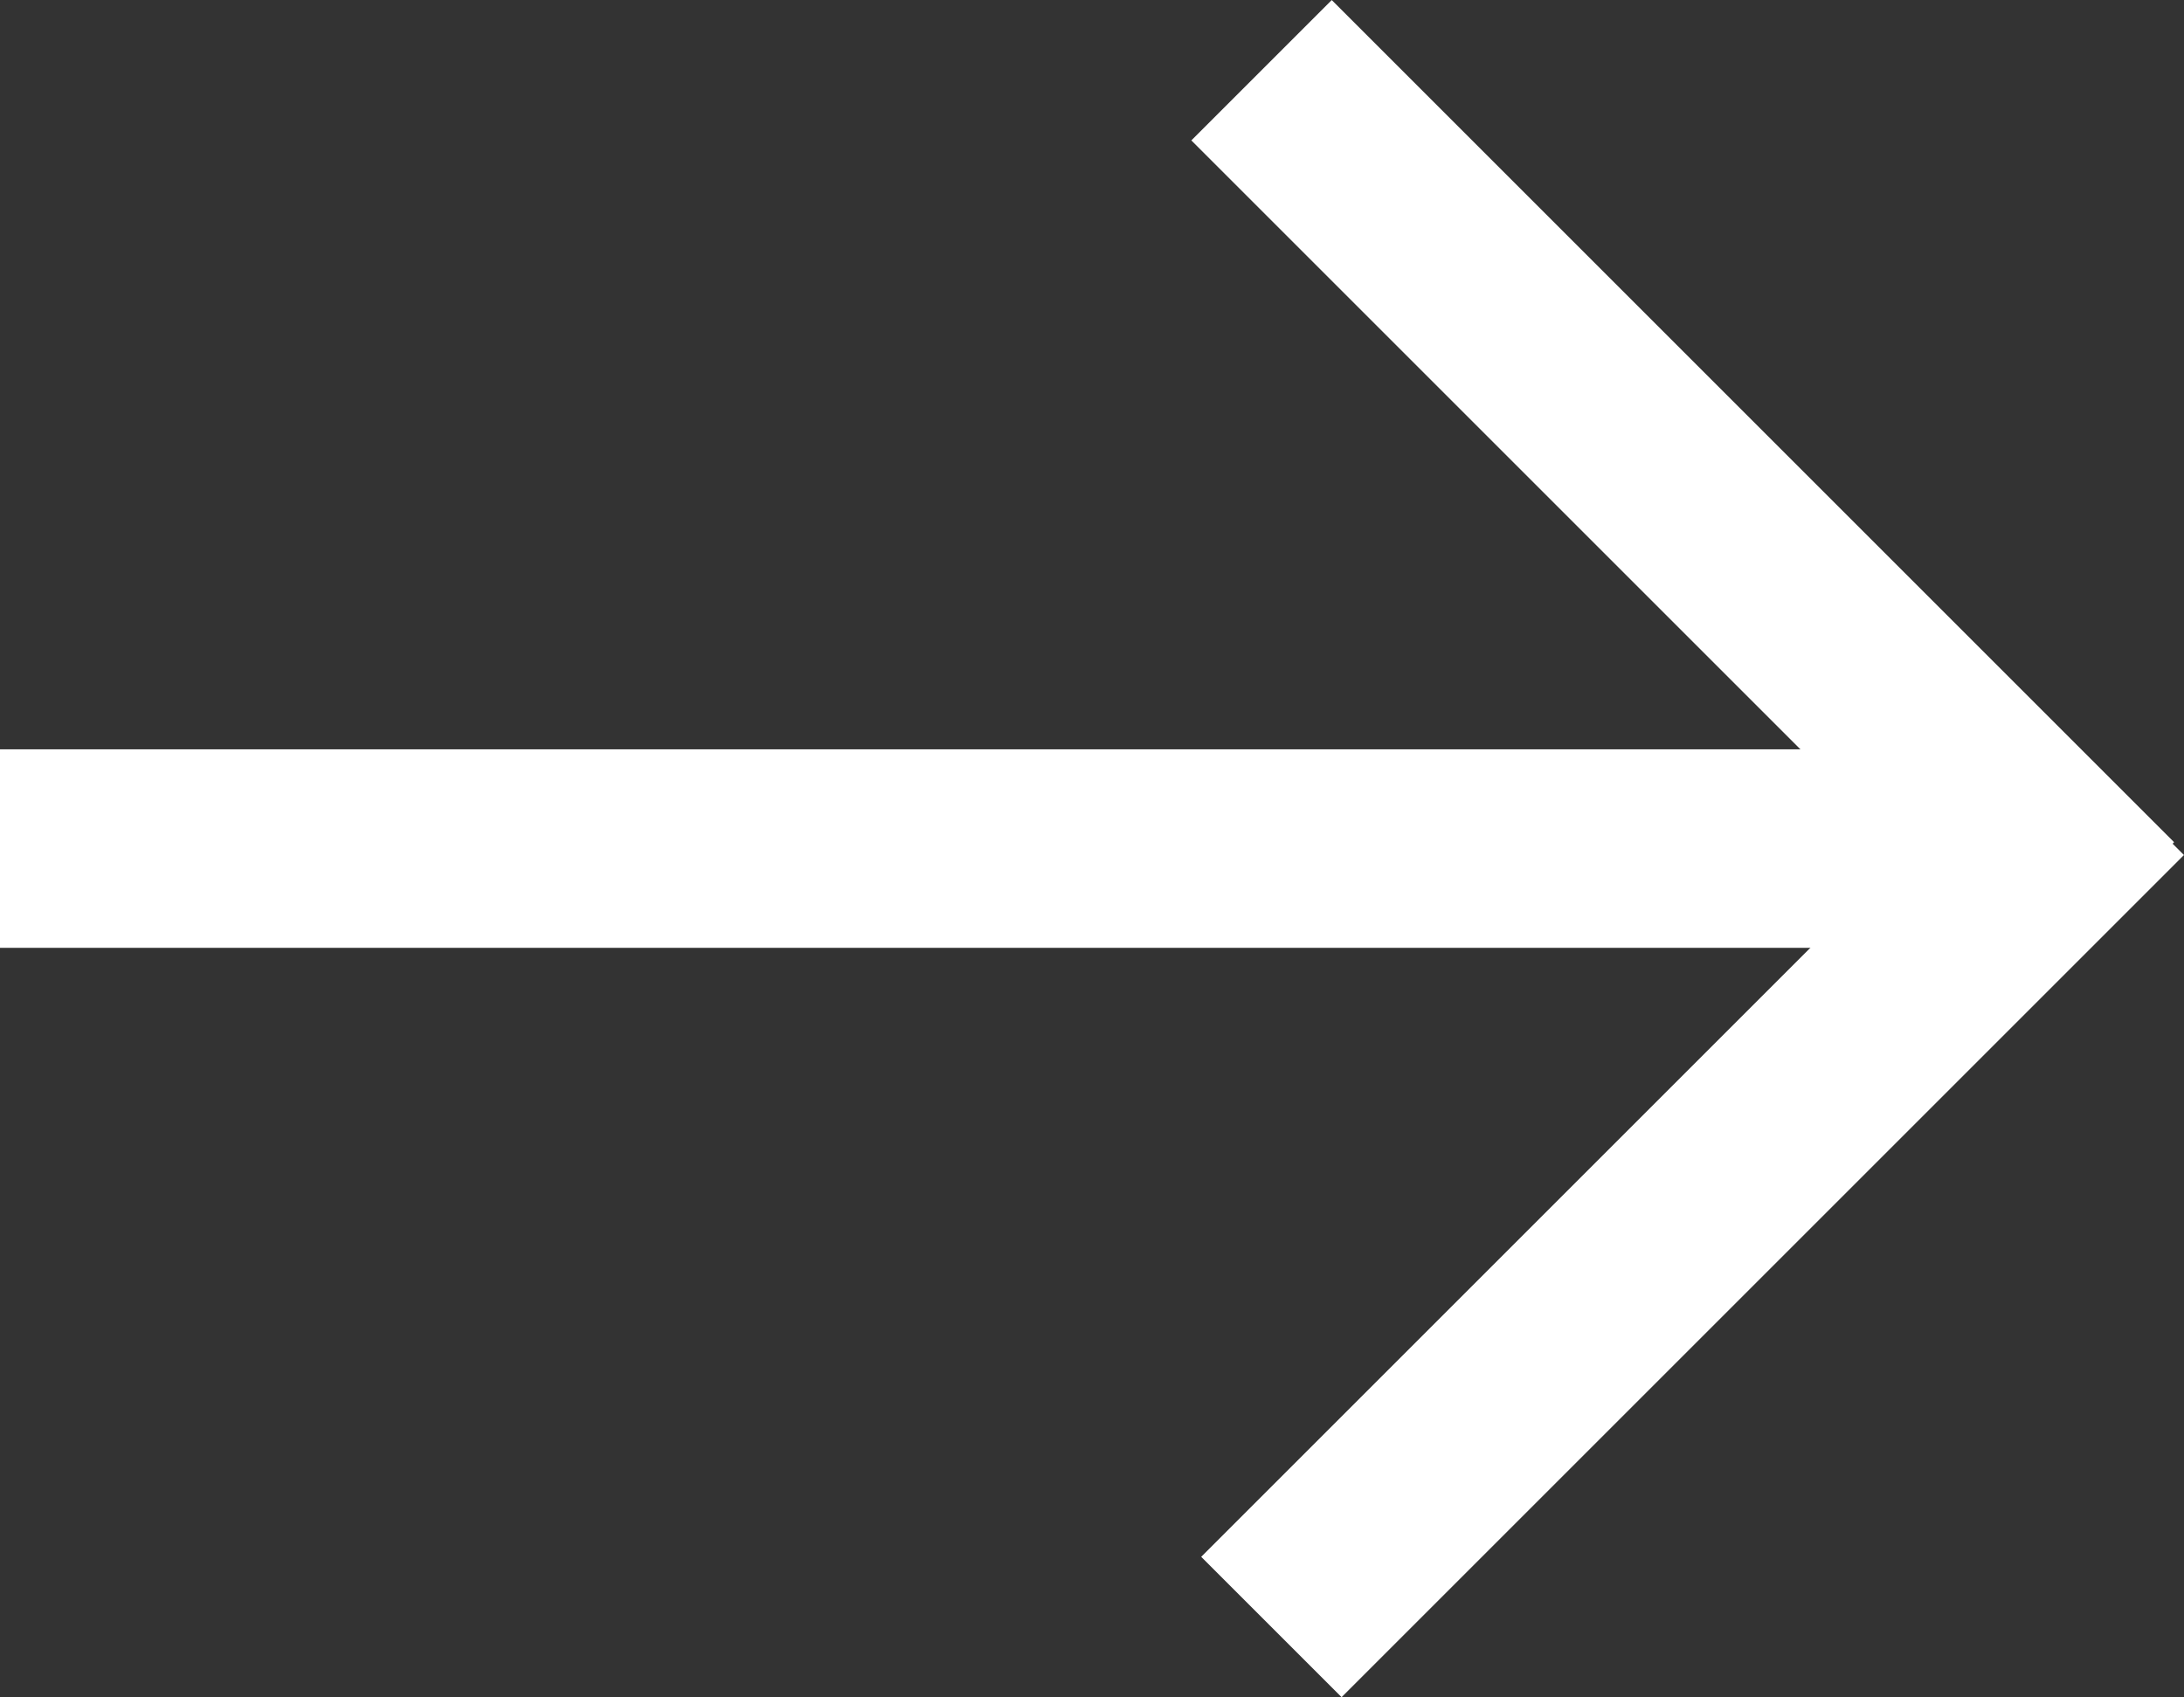
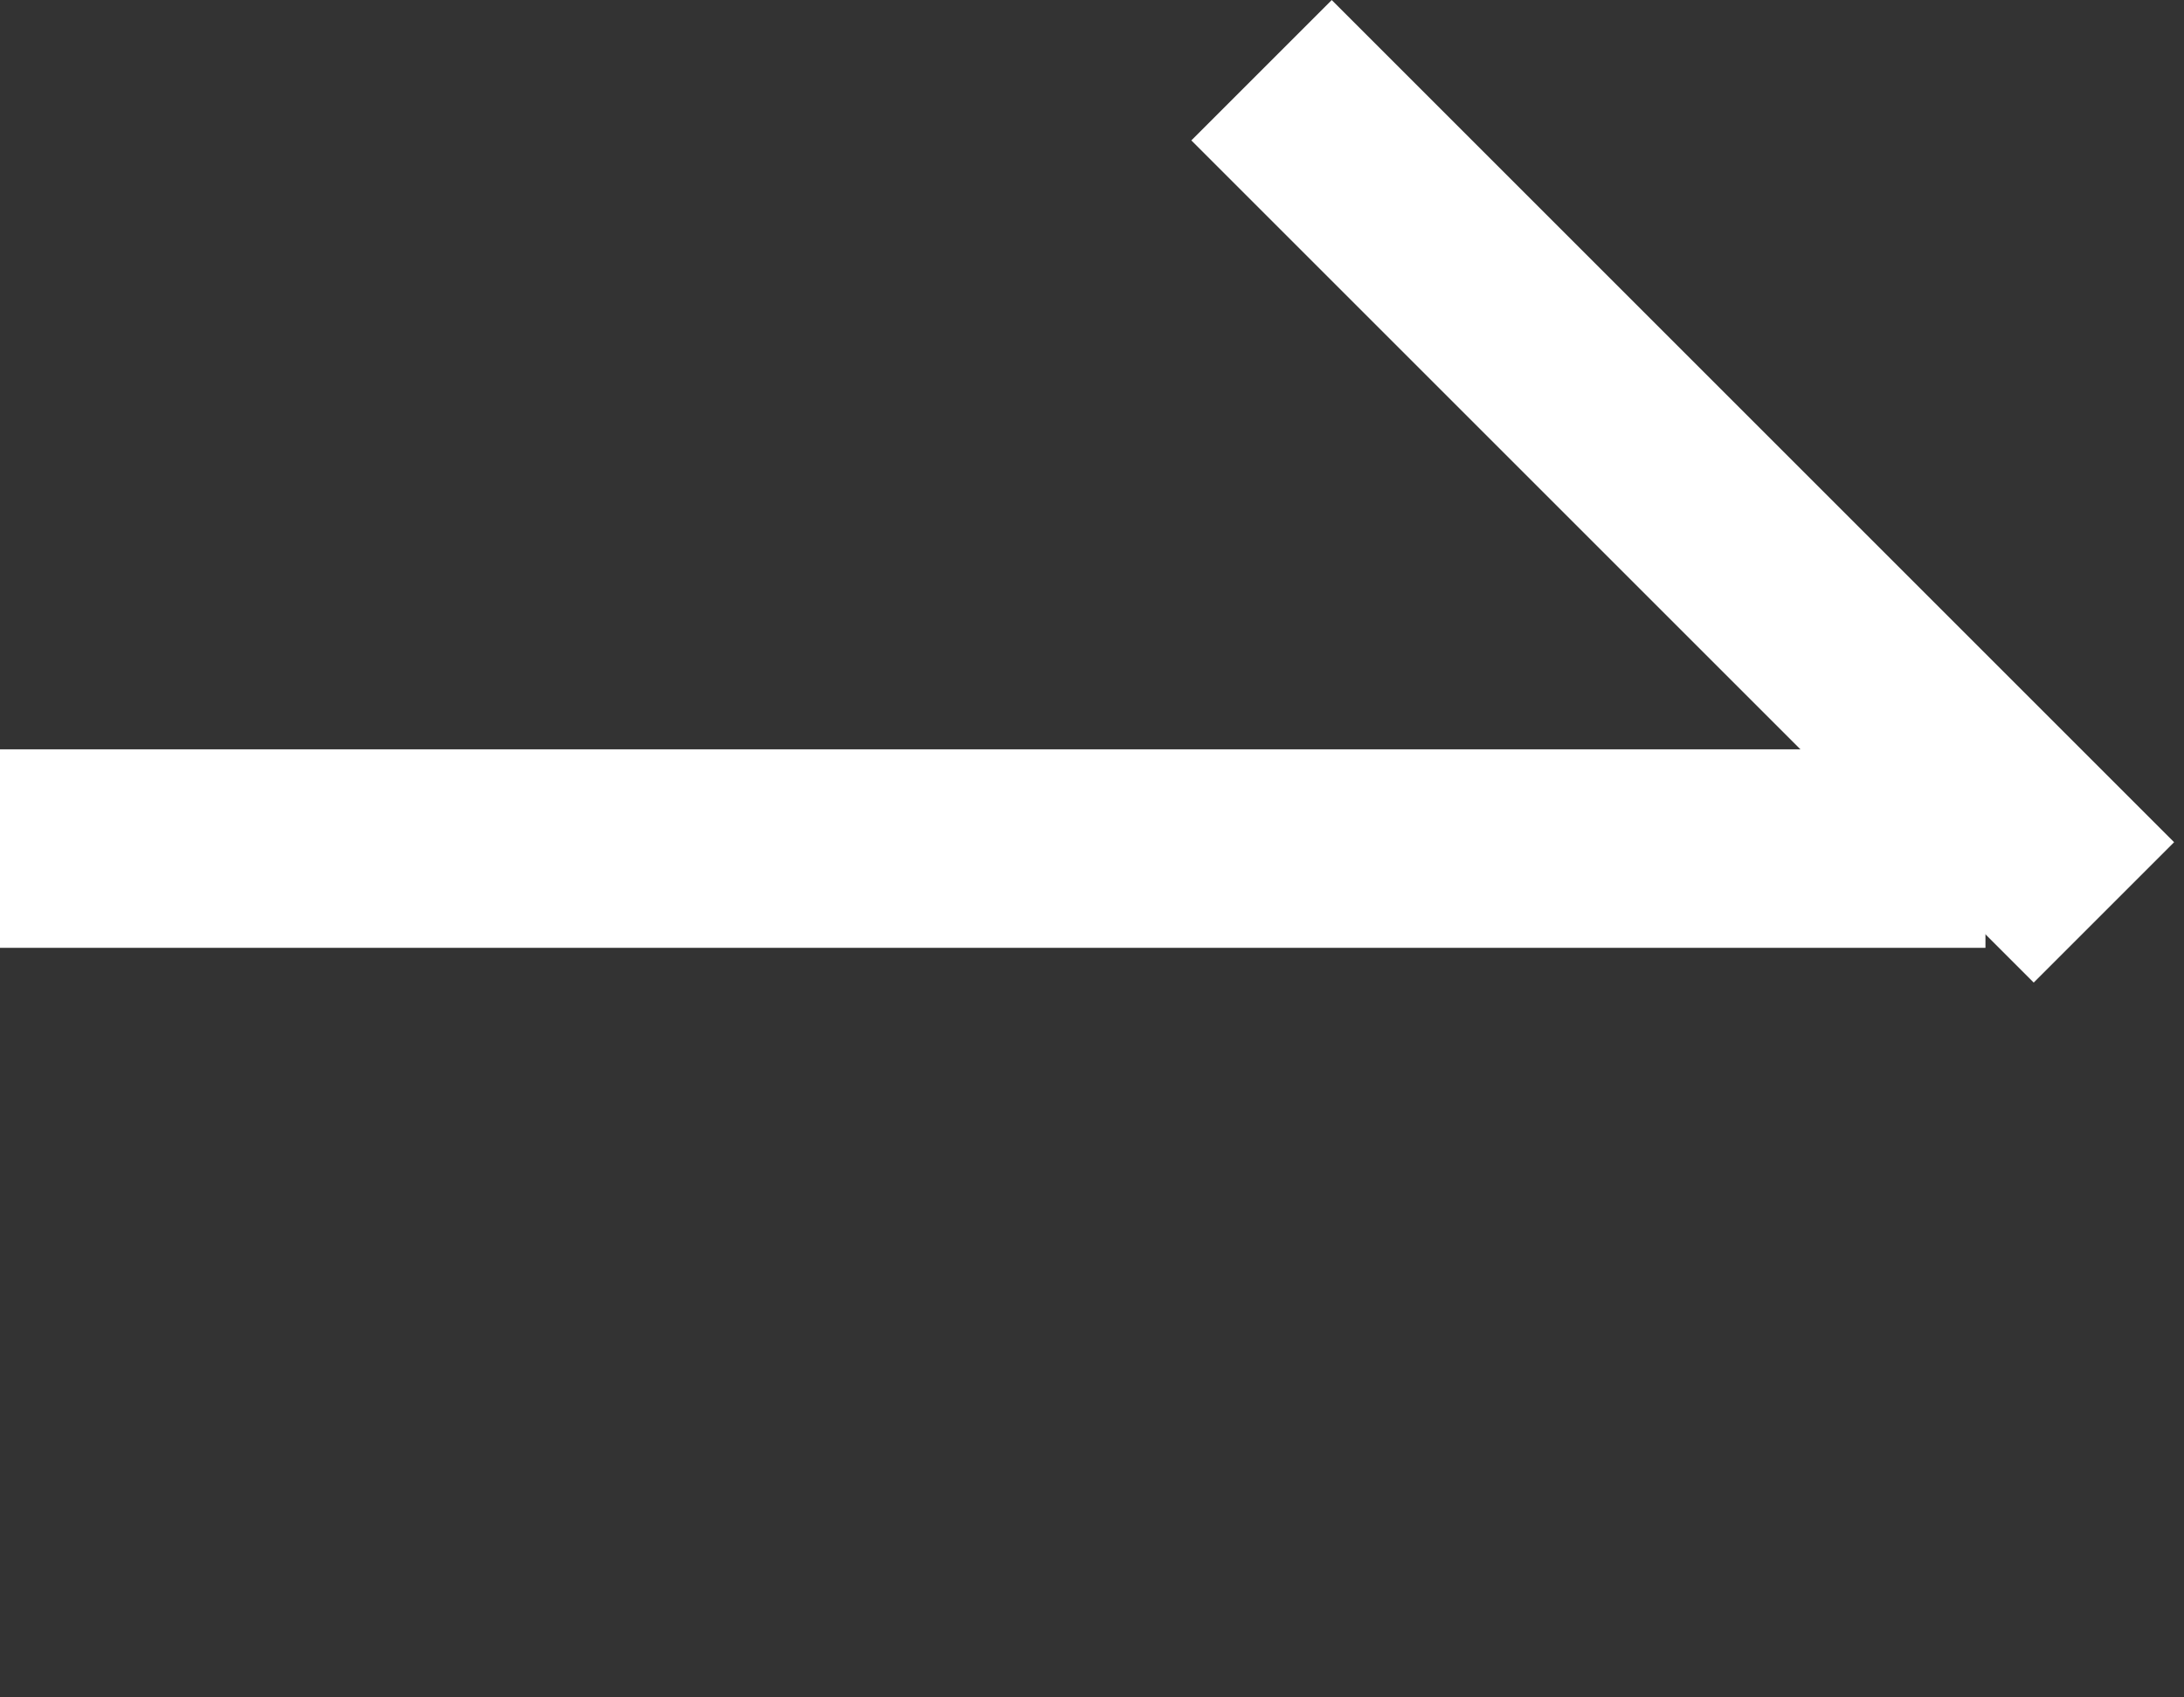
<svg xmlns="http://www.w3.org/2000/svg" width="11" height="8.55" viewBox="0 0 11 8.55">
  <rect x="0" y="0" width="11" height="8.55" fill="#333333" stroke="none" />
  <g id="arrow" transform="translate(11 8.55) rotate(180)">
    <rect id="Rectangle_31" data-name="Rectangle 31" width="10" height="1" transform="translate(1 3.775)" fill="#fff" />
    <g id="Group_10" data-name="Group 10" transform="translate(-1644 -135.4)">
      <rect id="Rectangle_32" data-name="Rectangle 32" width="6" height="1" transform="translate(1644.757 139) rotate(45)" fill="#fff" />
-       <rect id="Rectangle_33" data-name="Rectangle 33" width="6" height="1" transform="translate(1648.95 136.107) rotate(135)" fill="#fff" />
    </g>
  </g>
</svg>